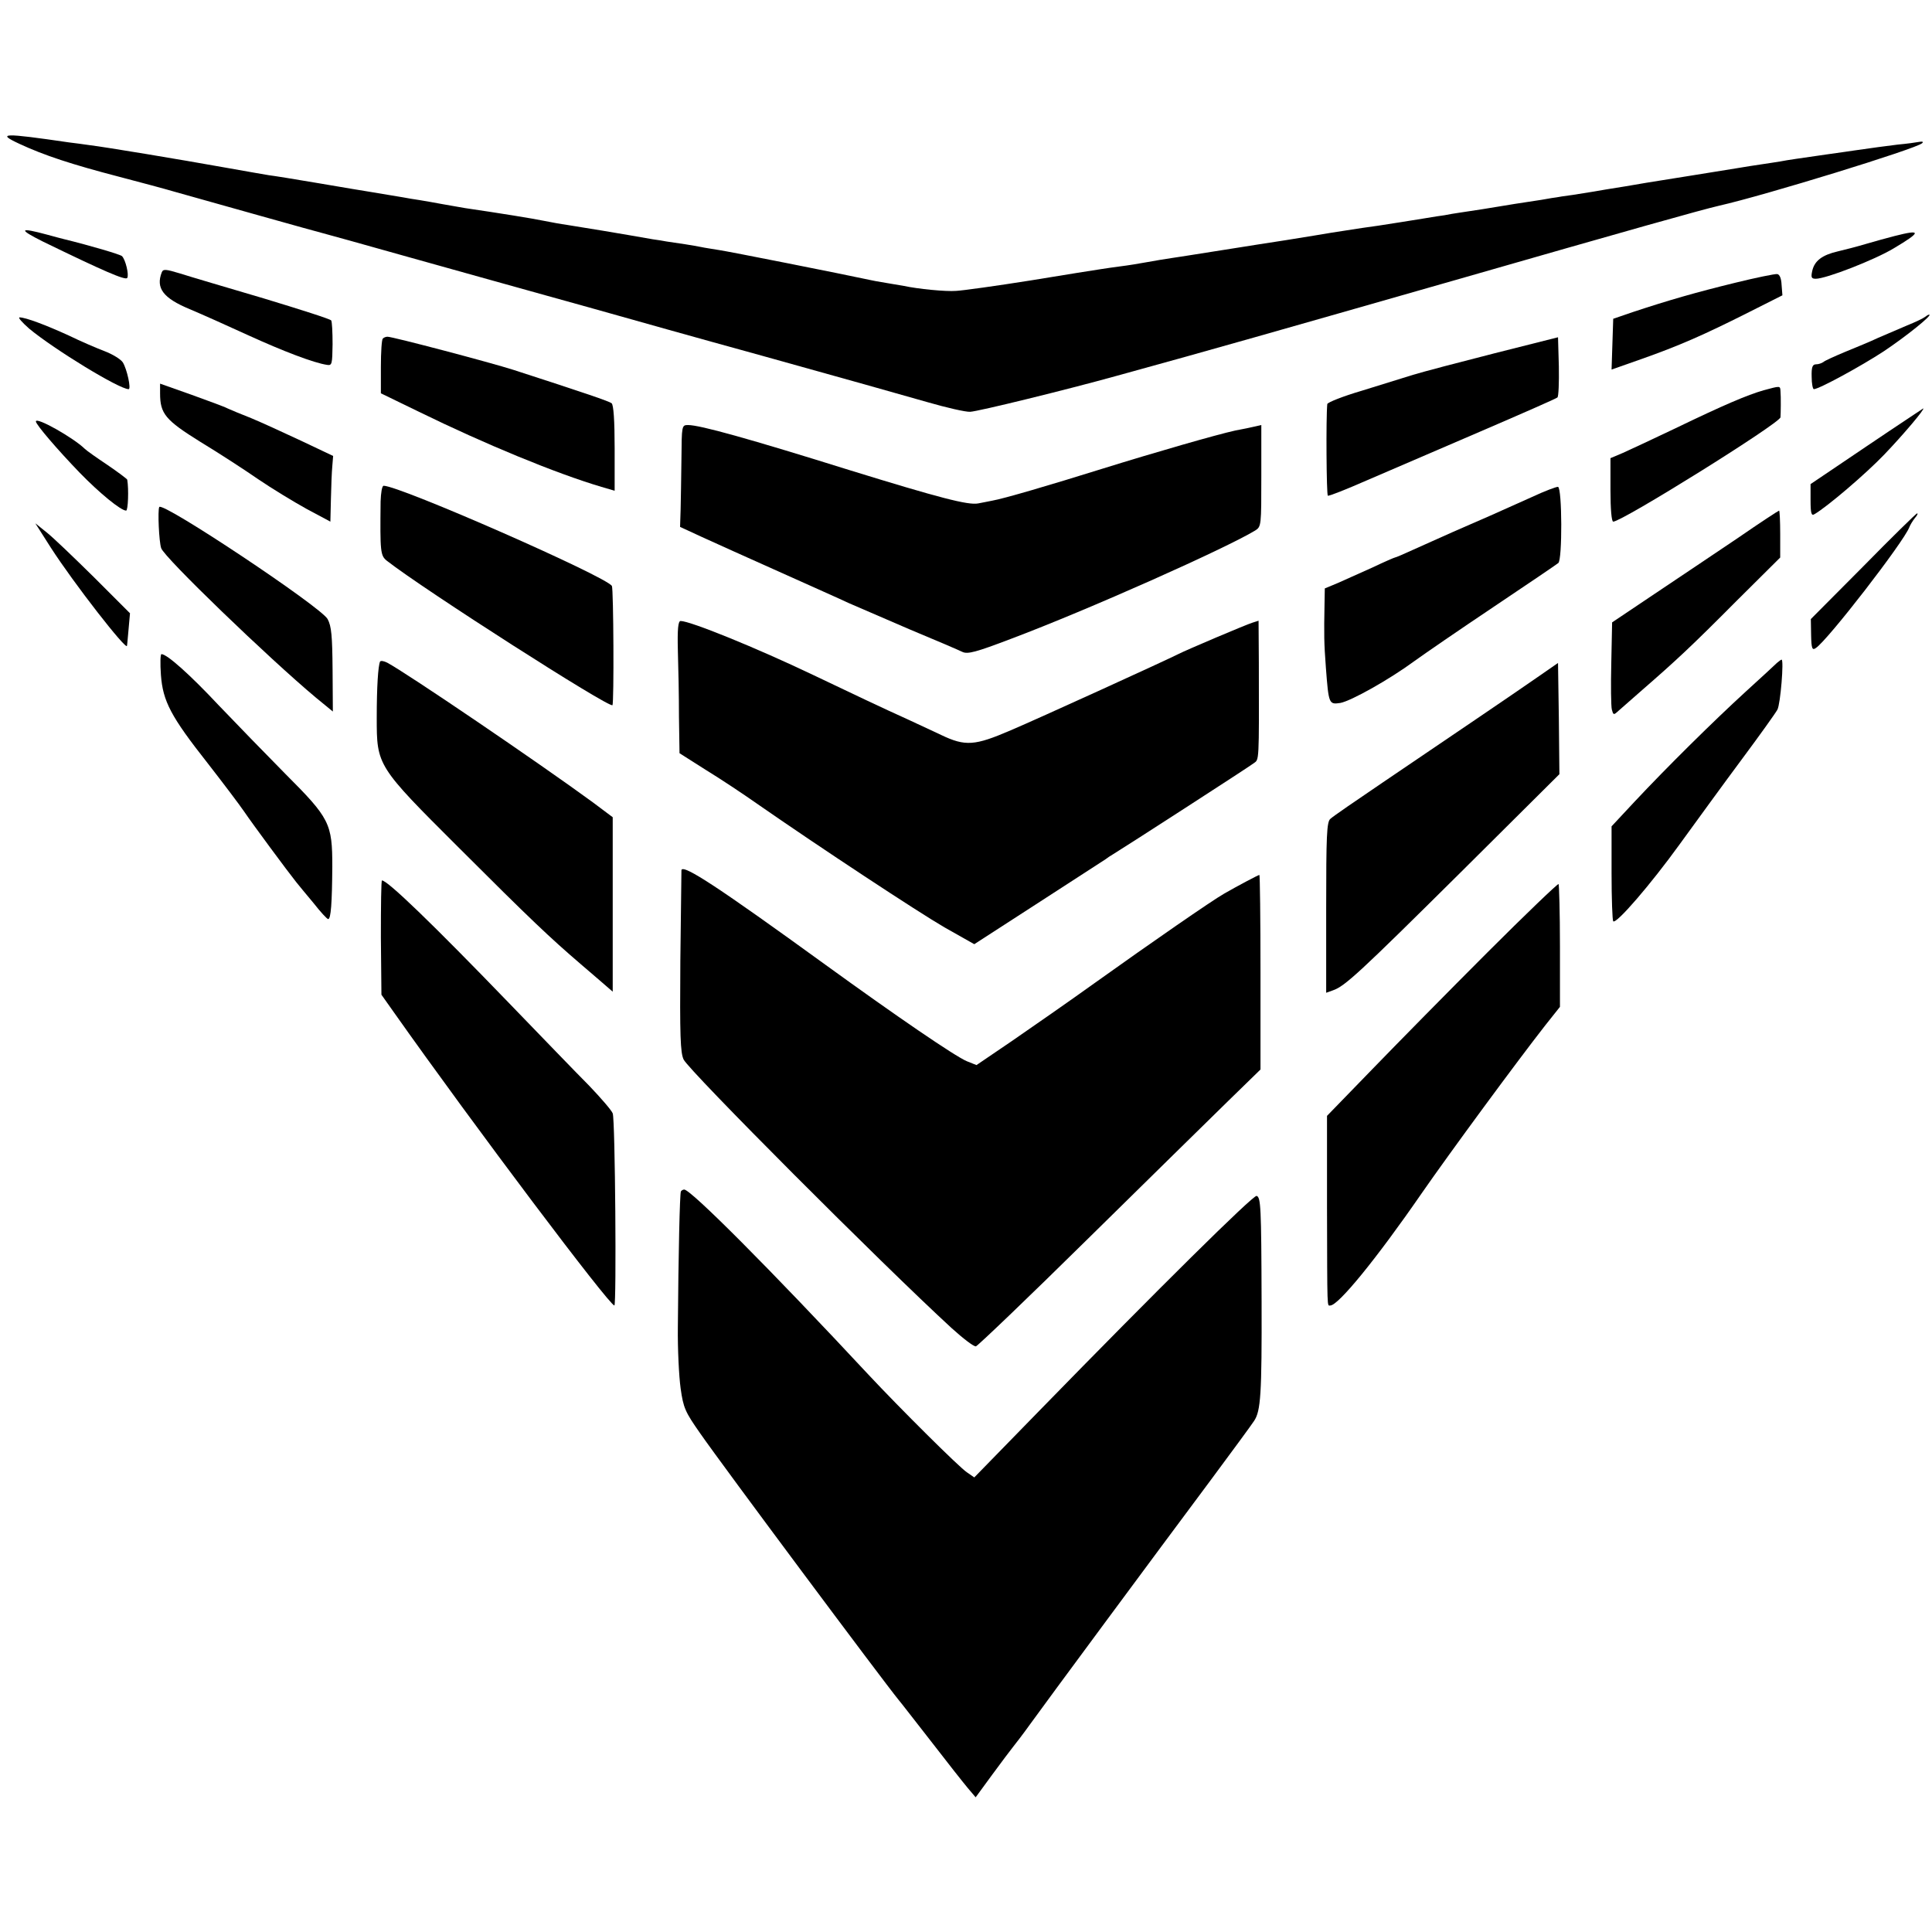
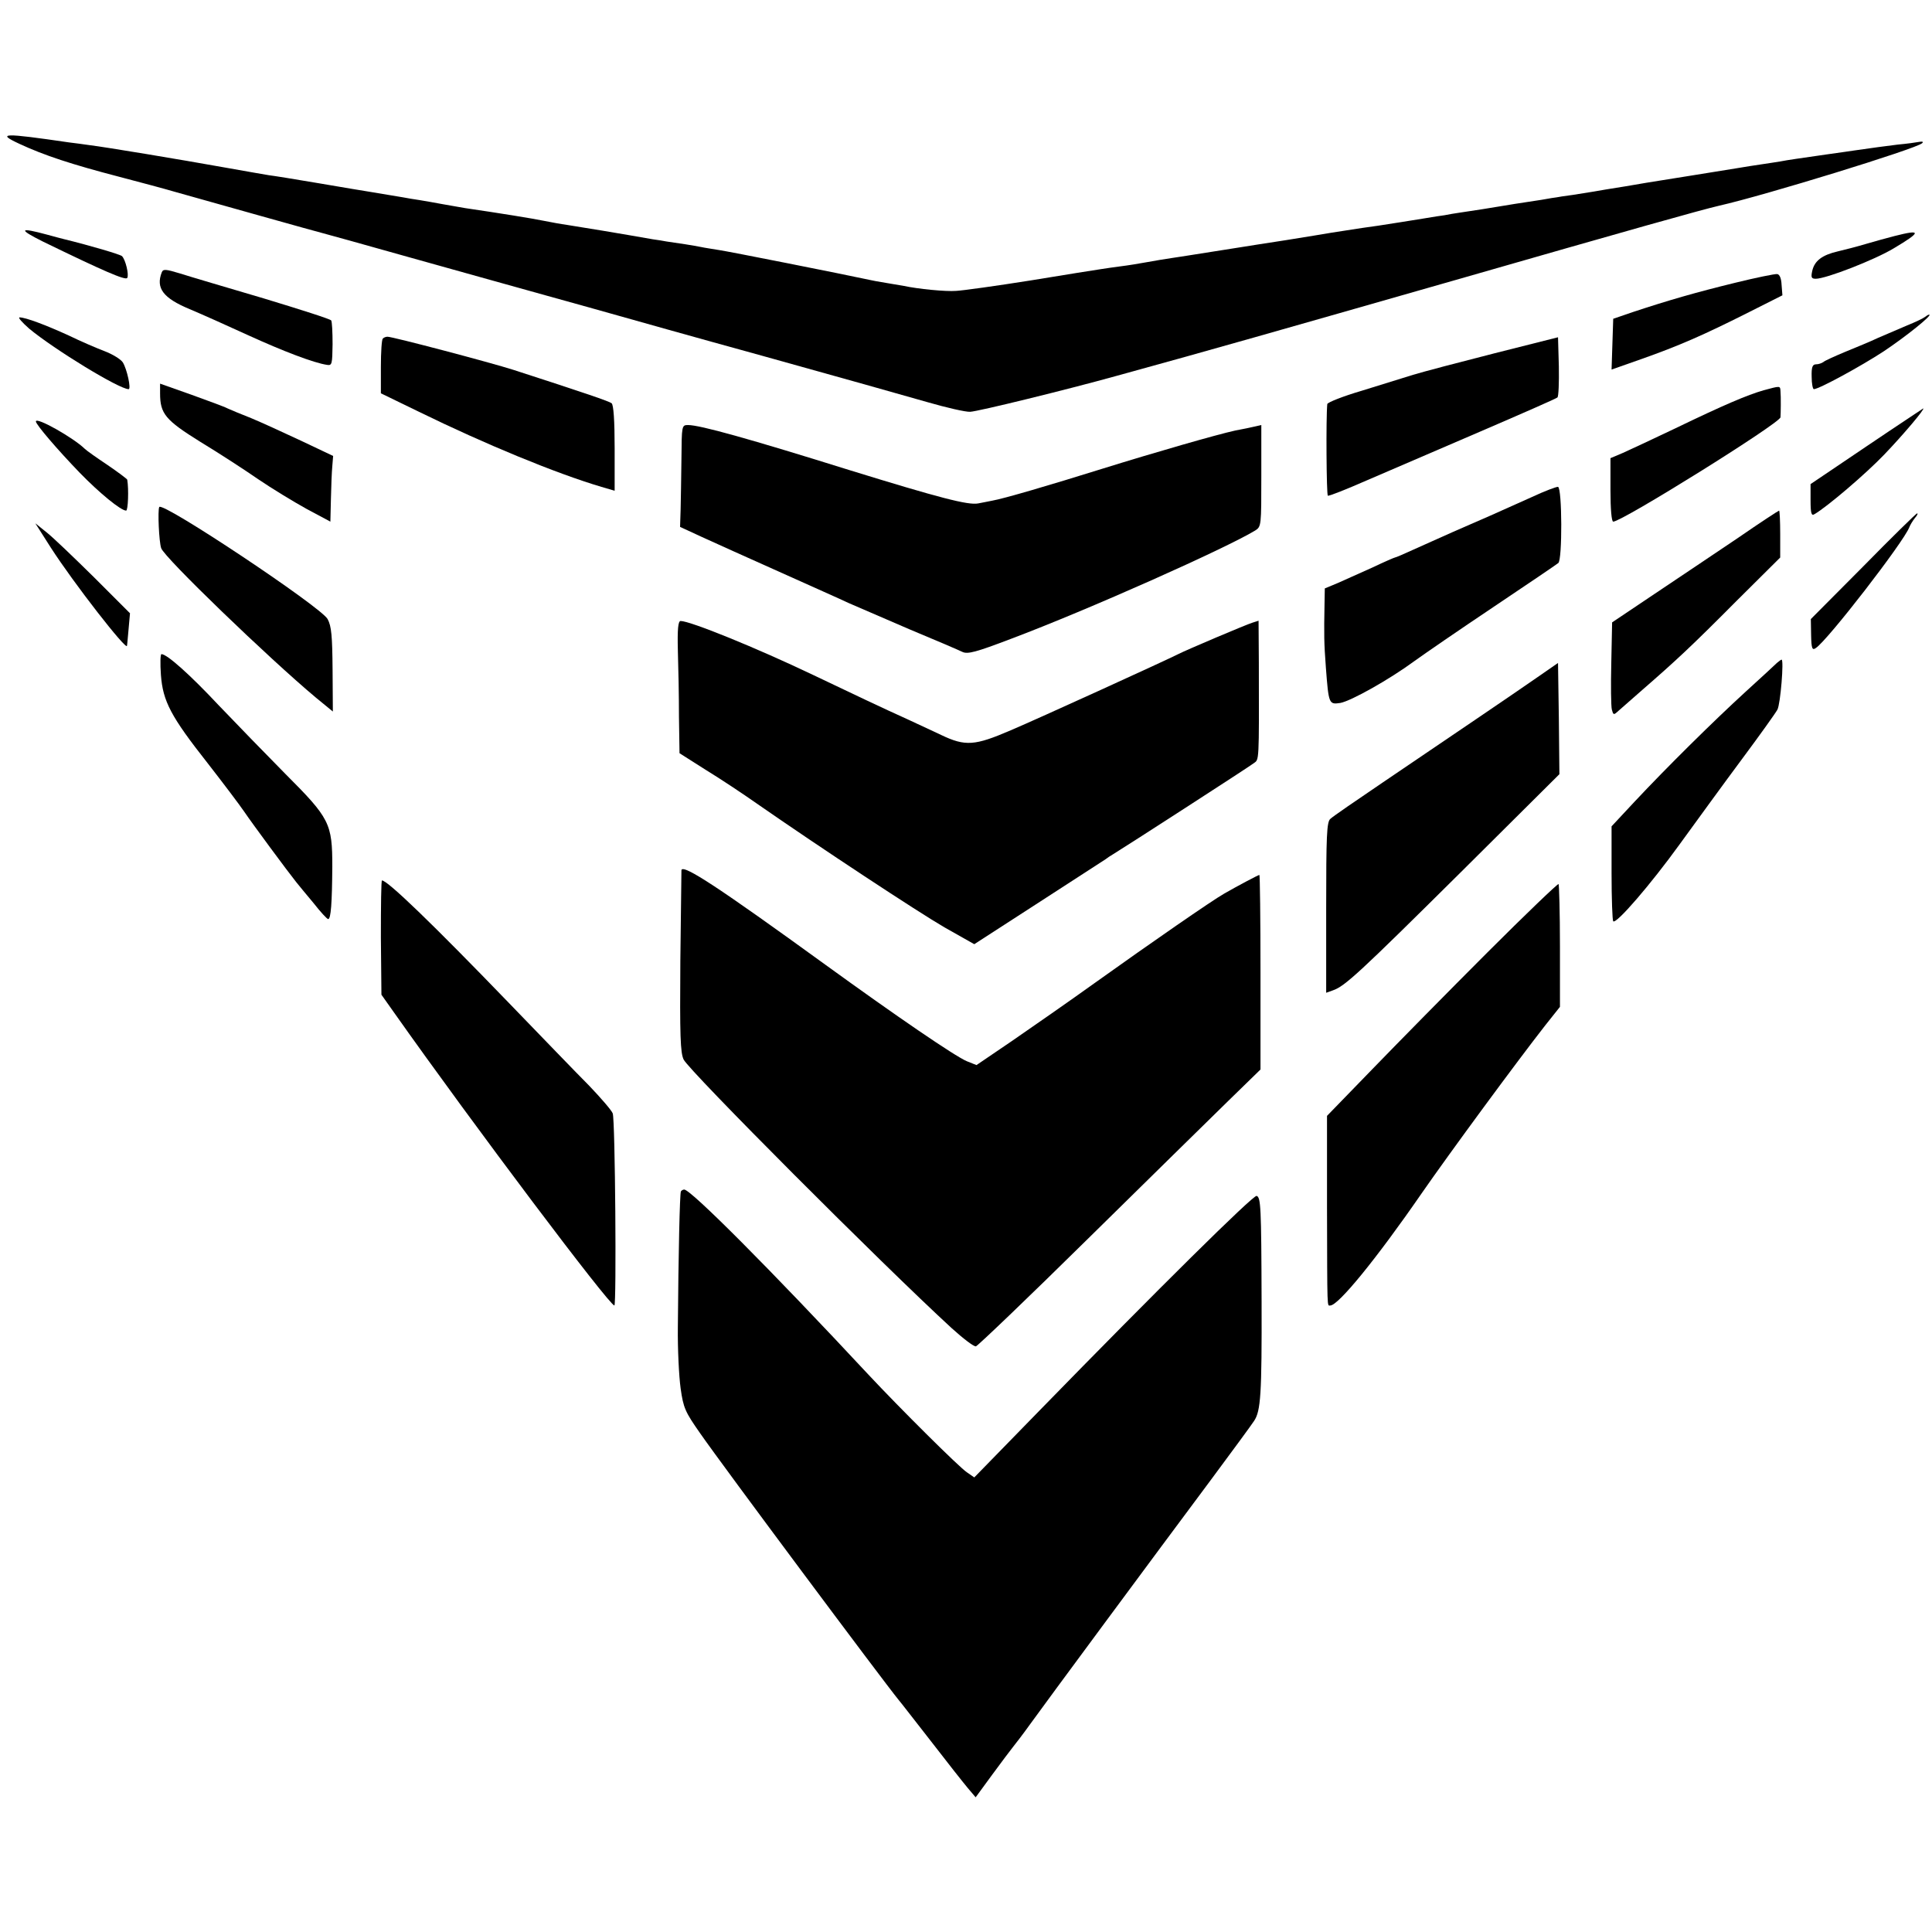
<svg xmlns="http://www.w3.org/2000/svg" version="1.0" width="700pt" height="700pt" viewBox="0 0 700 700" preserveAspectRatio="xMidYMid meet">
  <g transform="translate(0,700) scale(0.1,-0.1)" fill="#000000" stroke="none">
    <path d="M70 6479 c90 -42 191 -75 360 -119 80 -21 170 -45 200 -54 135 -38 526 -148 540 -151 8 -2 146 -40 305 -85 160 -45 387 -108 505 -141 118 -33 238 -66 265 -74 28 -8 262 -74 520 -145 259 -72 526 -147 595 -167 69 -20 139 -36 155 -35 28 1 350 80 530 130 364 100 569 159 1220 345 644 185 896 256 965 272 164 37 713 206 734 226 6 5 2 7 -10 5 -10 -2 -46 -7 -79 -10 -55 -7 -79 -10 -155 -21 -14 -2 -61 -9 -105 -15 -103 -15 -134 -19 -165 -25 -14 -2 -43 -7 -65 -10 -22 -3 -65 -10 -95 -15 -30 -5 -100 -16 -155 -25 -55 -9 -111 -18 -125 -20 -14 -2 -68 -11 -120 -20 -52 -8 -104 -17 -115 -19 -11 -2 -45 -7 -75 -12 -30 -4 -57 -8 -60 -9 -3 0 -27 -4 -55 -9 -94 -14 -110 -17 -165 -26 -30 -5 -73 -12 -95 -15 -22 -3 -51 -8 -65 -10 -14 -3 -38 -7 -55 -9 -16 -3 -75 -12 -130 -21 -54 -9 -117 -18 -140 -21 -50 -8 -72 -11 -110 -17 -16 -3 -91 -15 -165 -27 -74 -11 -146 -23 -160 -25 -14 -2 -56 -9 -95 -15 -38 -6 -81 -13 -95 -15 -14 -2 -43 -7 -65 -10 -22 -3 -62 -10 -90 -15 -27 -5 -70 -12 -95 -15 -25 -3 -56 -8 -70 -10 -14 -2 -128 -20 -255 -41 -126 -20 -248 -37 -271 -38 -37 -3 -138 7 -189 18 -11 2 -40 7 -65 11 -25 4 -52 9 -60 11 -97 21 -515 104 -545 108 -23 4 -52 8 -65 11 -24 5 -88 15 -125 20 -11 2 -33 6 -50 8 -107 19 -276 47 -310 52 -22 3 -60 10 -85 15 -38 8 -162 28 -285 46 -16 3 -52 9 -80 14 -27 5 -66 12 -85 15 -19 3 -46 7 -60 10 -23 4 -47 8 -120 20 -14 2 -97 16 -185 31 -88 15 -169 28 -180 29 -11 2 -83 14 -160 28 -162 29 -432 74 -490 81 -22 3 -56 8 -75 10 -239 35 -264 34 -180 -5z" />
    <path d="M155 6125 c218 -106 300 -142 306 -132 7 11 -6 66 -19 79 -6 6 -114 38 -212 62 -8 2 -35 9 -60 16 -100 27 -105 20 -15 -25z" />
    <path d="M6865 6145 c-27 -7 -75 -20 -105 -29 -30 -9 -76 -21 -102 -27 -56 -13 -84 -34 -92 -71 -5 -23 -3 -28 13 -28 37 0 212 68 282 110 101 60 102 70 4 45z" />
    <path d="M586 6013 c-22 -57 5 -93 101 -133 43 -18 139 -61 213 -95 125 -57 237 -100 285 -107 18 -3 19 3 20 75 0 43 -2 82 -5 86 -3 5 -113 40 -245 80 -132 39 -268 79 -302 90 -53 16 -62 17 -67 4z" />
    <path d="M6285 5975 c-139 -34 -237 -62 -370 -106 l-70 -24 -3 -92 -3 -92 108 38 c136 48 225 87 384 167 l127 64 -3 38 c-1 23 -7 38 -16 39 -8 1 -77 -13 -154 -32z" />
    <path d="M6975 5852 c-6 -5 -35 -19 -65 -31 -30 -13 -77 -33 -105 -45 -27 -13 -81 -35 -120 -51 -38 -16 -74 -32 -79 -37 -6 -4 -17 -8 -26 -8 -13 0 -17 -10 -16 -45 0 -25 4 -45 8 -45 18 0 169 82 253 137 81 54 178 132 165 133 -4 0 -10 -4 -15 -8z" />
    <path d="M106 5809 c92 -76 326 -219 360 -219 10 0 -6 73 -21 97 -8 12 -38 30 -67 41 -29 11 -87 36 -128 56 -83 38 -157 66 -179 66 -7 0 9 -18 35 -41z" />
    <path d="M1387 5773 c-4 -3 -7 -49 -7 -102 l0 -96 138 -67 c239 -117 496 -223 661 -272 l48 -14 0 154 c0 101 -4 157 -11 163 -9 7 -93 36 -356 121 -81 26 -437 120 -456 120 -6 0 -14 -3 -17 -7z" />
    <path d="M5415 5720 c-126 -32 -259 -67 -295 -78 -36 -11 -120 -37 -187 -58 -68 -20 -123 -42 -124 -48 -5 -49 -3 -329 2 -332 4 -2 67 23 140 55 74 32 258 111 409 176 151 65 279 121 283 125 4 4 6 54 5 112 l-3 106 -230 -58z" />
    <path d="M580 5575 c0 -74 19 -97 146 -176 66 -40 160 -101 209 -135 50 -34 129 -82 176 -108 l86 -46 2 83 c1 45 3 98 5 118 l3 37 -116 55 c-64 30 -145 67 -181 82 -36 14 -74 30 -85 35 -11 6 -71 28 -132 50 l-113 40 0 -35z" />
    <path d="M6390 5586 c-59 -17 -144 -53 -320 -138 -80 -38 -165 -78 -190 -89 l-45 -19 0 -115 c0 -70 4 -115 10 -115 32 0 603 356 606 378 1 11 2 75 0 95 -1 20 -1 19 -61 3z" />
    <path d="M6763 5383 l-203 -137 0 -58 c0 -48 3 -58 14 -51 44 25 185 145 253 216 70 73 150 168 141 167 -1 -1 -94 -62 -205 -137z" />
    <path d="M130 5473 c0 -11 77 -101 159 -186 72 -74 149 -137 168 -137 7 0 10 77 4 112 -1 3 -33 27 -71 53 -39 26 -76 52 -83 59 -41 40 -177 117 -177 99z" />
    <path d="M2469 5338 c-1 -68 -2 -151 -3 -185 l-2 -62 80 -37 c44 -20 170 -77 280 -126 111 -50 224 -100 251 -113 28 -12 127 -55 220 -95 94 -39 180 -76 192 -82 19 -9 49 -1 175 47 282 106 781 329 886 393 22 14 22 18 22 198 l0 184 -22 -5 c-13 -3 -45 -10 -73 -15 -68 -15 -287 -78 -480 -138 -192 -60 -359 -109 -400 -116 -16 -3 -39 -8 -51 -10 -36 -7 -140 20 -464 120 -368 115 -544 164 -587 164 -23 0 -23 -2 -24 -122z" />
-     <path d="M1379 5183 c-2 -183 -1 -196 23 -215 133 -104 805 -534 817 -523 6 7 4 421 -2 432 -22 35 -769 363 -827 363 -6 0 -10 -26 -11 -57z" />
    <path d="M5550 5199 c-115 -52 -190 -85 -285 -126 -44 -20 -108 -48 -143 -64 -35 -16 -65 -29 -68 -29 -2 0 -39 -16 -81 -36 -42 -19 -98 -44 -125 -56 l-48 -20 -1 -57 c-2 -112 -2 -138 5 -231 10 -131 11 -133 52 -127 39 7 178 85 269 152 33 24 161 112 285 195 124 83 230 155 236 160 15 11 14 272 -1 276 -5 1 -48 -15 -95 -37z" />
    <path d="M577 5163 c-6 -12 -1 -126 7 -149 10 -33 391 -400 561 -542 l61 -50 -1 151 c-1 123 -4 158 -18 184 -24 44 -599 427 -610 406z" />
    <path d="M6294 5049 c-82 -55 -217 -146 -301 -202 l-152 -102 -3 -147 c-2 -81 -1 -157 2 -169 5 -19 7 -20 20 -8 9 8 49 43 90 79 123 107 177 157 342 323 l158 157 0 85 c0 47 -2 85 -4 85 -2 0 -71 -45 -152 -101z" />
    <path d="M6751 4948 l-190 -191 1 -58 c1 -49 4 -56 17 -47 43 28 319 385 339 438 3 8 12 23 20 33 8 9 12 17 8 17 -3 0 -91 -86 -195 -192z" />
    <path d="M184 5016 c83 -129 274 -374 276 -356 1 3 3 30 6 62 l5 56 -130 130 c-72 71 -149 145 -172 163 l-41 33 56 -88z" />
    <path d="M2456 4643 c2 -60 4 -167 4 -240 l2 -132 96 -61 c54 -33 135 -87 182 -120 233 -162 587 -395 682 -450 l108 -61 232 150 c128 83 238 154 244 158 5 4 18 13 27 18 32 19 492 316 510 330 19 14 19 -1 18 363 l-1 153 -22 -7 c-23 -7 -240 -99 -269 -114 -39 -20 -510 -235 -607 -276 -130 -56 -164 -59 -252 -17 -36 17 -90 42 -120 56 -87 39 -215 100 -345 162 -203 97 -444 195 -479 195 -9 0 -12 -29 -10 -107z" />
    <path d="M583 4555 c7 -96 36 -151 170 -321 56 -72 115 -150 132 -175 29 -43 160 -220 189 -256 8 -10 36 -44 62 -75 25 -32 49 -58 53 -58 10 0 14 58 15 190 0 157 -9 175 -171 337 -70 71 -179 183 -241 248 -104 111 -187 185 -207 185 -4 0 -5 -34 -2 -75z" />
-     <path d="M1377 4603 c-7 -16 -12 -91 -12 -203 0 -174 0 -175 297 -471 258 -258 331 -327 443 -423 39 -33 80 -69 93 -80 l22 -19 0 316 0 316 -72 54 c-201 147 -674 468 -745 506 -12 6 -23 8 -26 4z" />
    <path d="M6438 4598 c-7 -7 -58 -54 -113 -104 -116 -106 -285 -273 -403 -399 l-83 -89 0 -169 c0 -94 3 -172 6 -175 11 -11 136 134 240 278 61 84 162 223 226 309 64 86 122 167 129 180 11 21 24 181 15 181 -2 0 -10 -6 -17 -12z" />
    <path d="M5570 4546 c-89 -62 -318 -217 -560 -381 -96 -65 -182 -124 -190 -132 -13 -11 -15 -62 -15 -322 l0 -308 25 9 c43 15 94 62 463 428 l357 355 -2 202 -3 201 -75 -52z" />
    <path d="M2469 3848 c0 -2 -2 -150 -4 -330 -2 -272 0 -332 12 -357 21 -42 717 -740 972 -974 41 -37 80 -67 87 -65 7 2 189 176 404 388 215 212 445 437 509 500 l118 115 0 353 c0 193 -2 352 -4 352 -4 0 -83 -42 -128 -68 -44 -25 -265 -178 -465 -321 -96 -69 -233 -164 -304 -213 l-128 -87 -35 14 c-43 18 -255 163 -513 350 -389 282 -513 363 -521 343z" />
    <path d="M1380 3603 l2 -207 46 -65 c291 -412 780 -1061 798 -1061 8 0 3 674 -6 696 -4 11 -43 56 -86 101 -44 44 -174 179 -291 300 -277 287 -439 443 -459 443 -3 0 -4 -93 -4 -207z" />
    <path d="M5388 3548 c-139 -139 -326 -329 -416 -422 l-164 -169 0 -326 c1 -388 0 -361 12 -361 29 0 167 169 330 405 104 150 347 480 448 609 l54 68 0 220 c0 121 -3 222 -5 225 -3 2 -119 -109 -259 -249z" />
    <path d="M2467 2683 c-4 -8 -9 -224 -11 -491 -1 -79 4 -179 10 -222 10 -72 17 -86 70 -162 84 -121 662 -896 719 -966 8 -9 61 -78 119 -152 57 -74 117 -150 133 -169 l28 -33 60 82 c33 45 67 90 75 100 8 10 36 46 61 81 56 78 460 624 654 884 78 105 150 203 159 217 24 36 28 97 27 433 -1 344 -3 377 -18 382 -12 4 -358 -338 -785 -776 l-238 -244 -26 18 c-27 17 -244 233 -359 356 -354 380 -642 669 -666 669 -4 0 -10 -3 -12 -7z" />
  </g>
</svg>